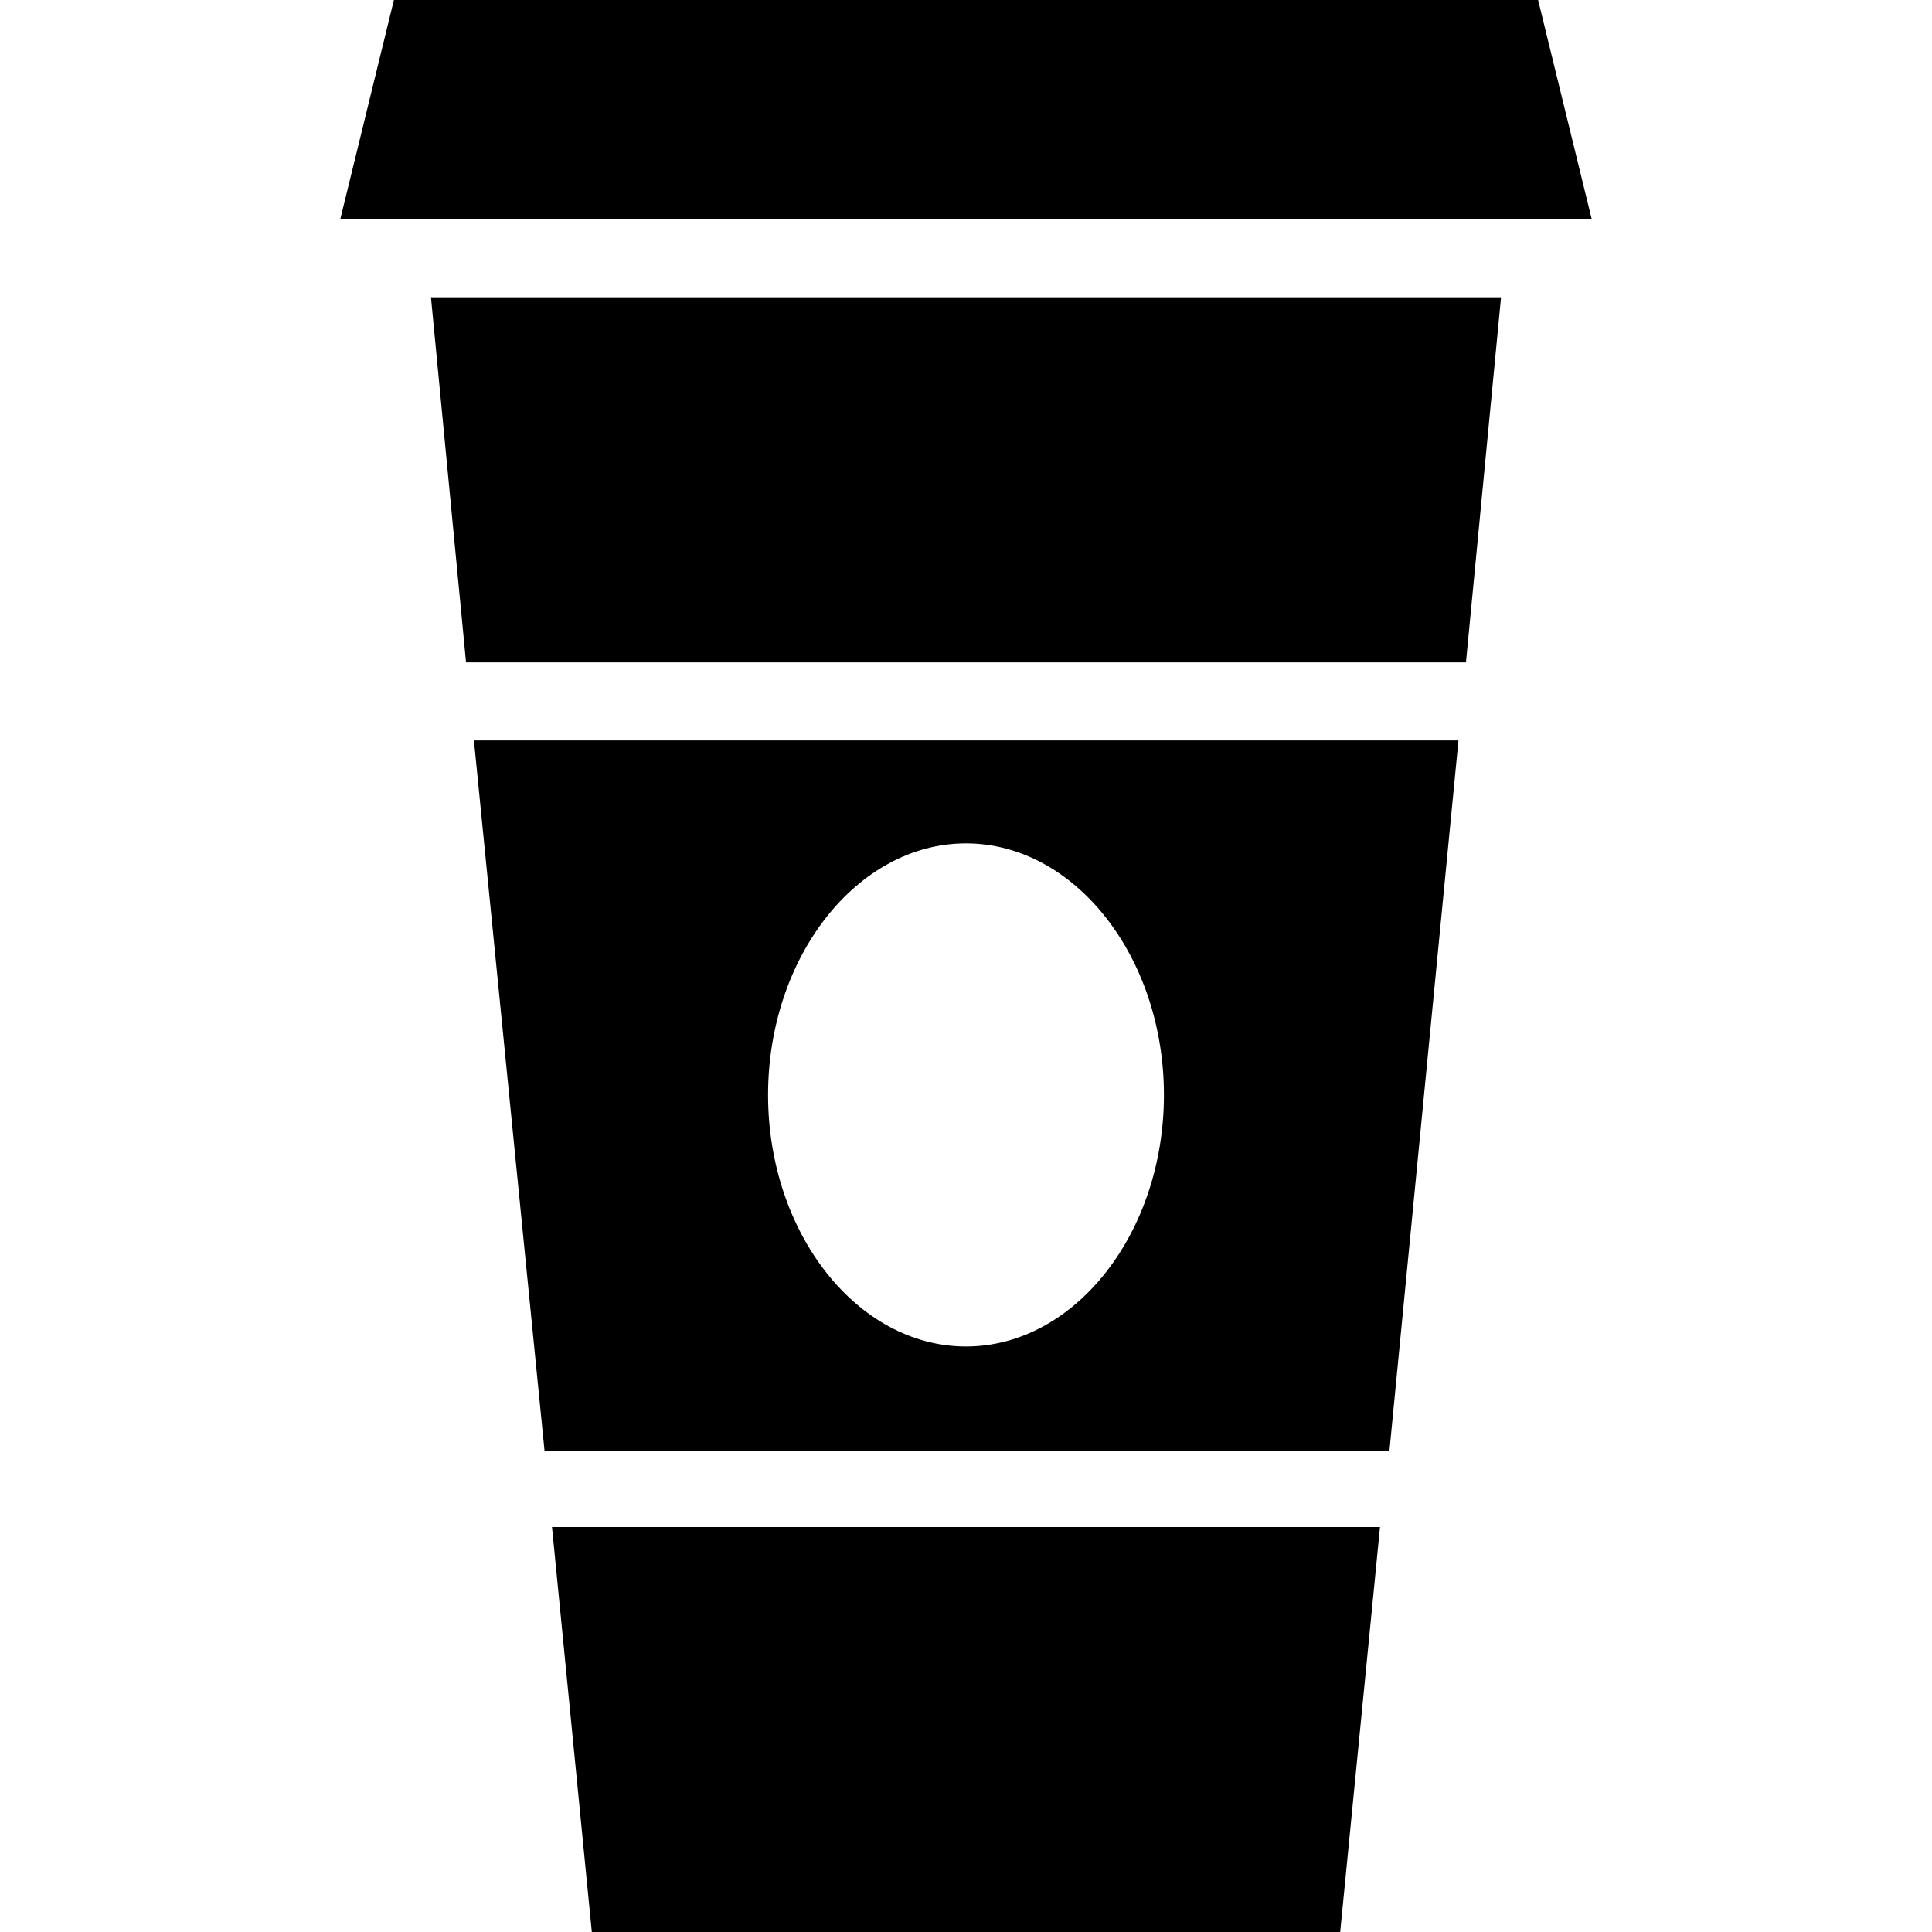
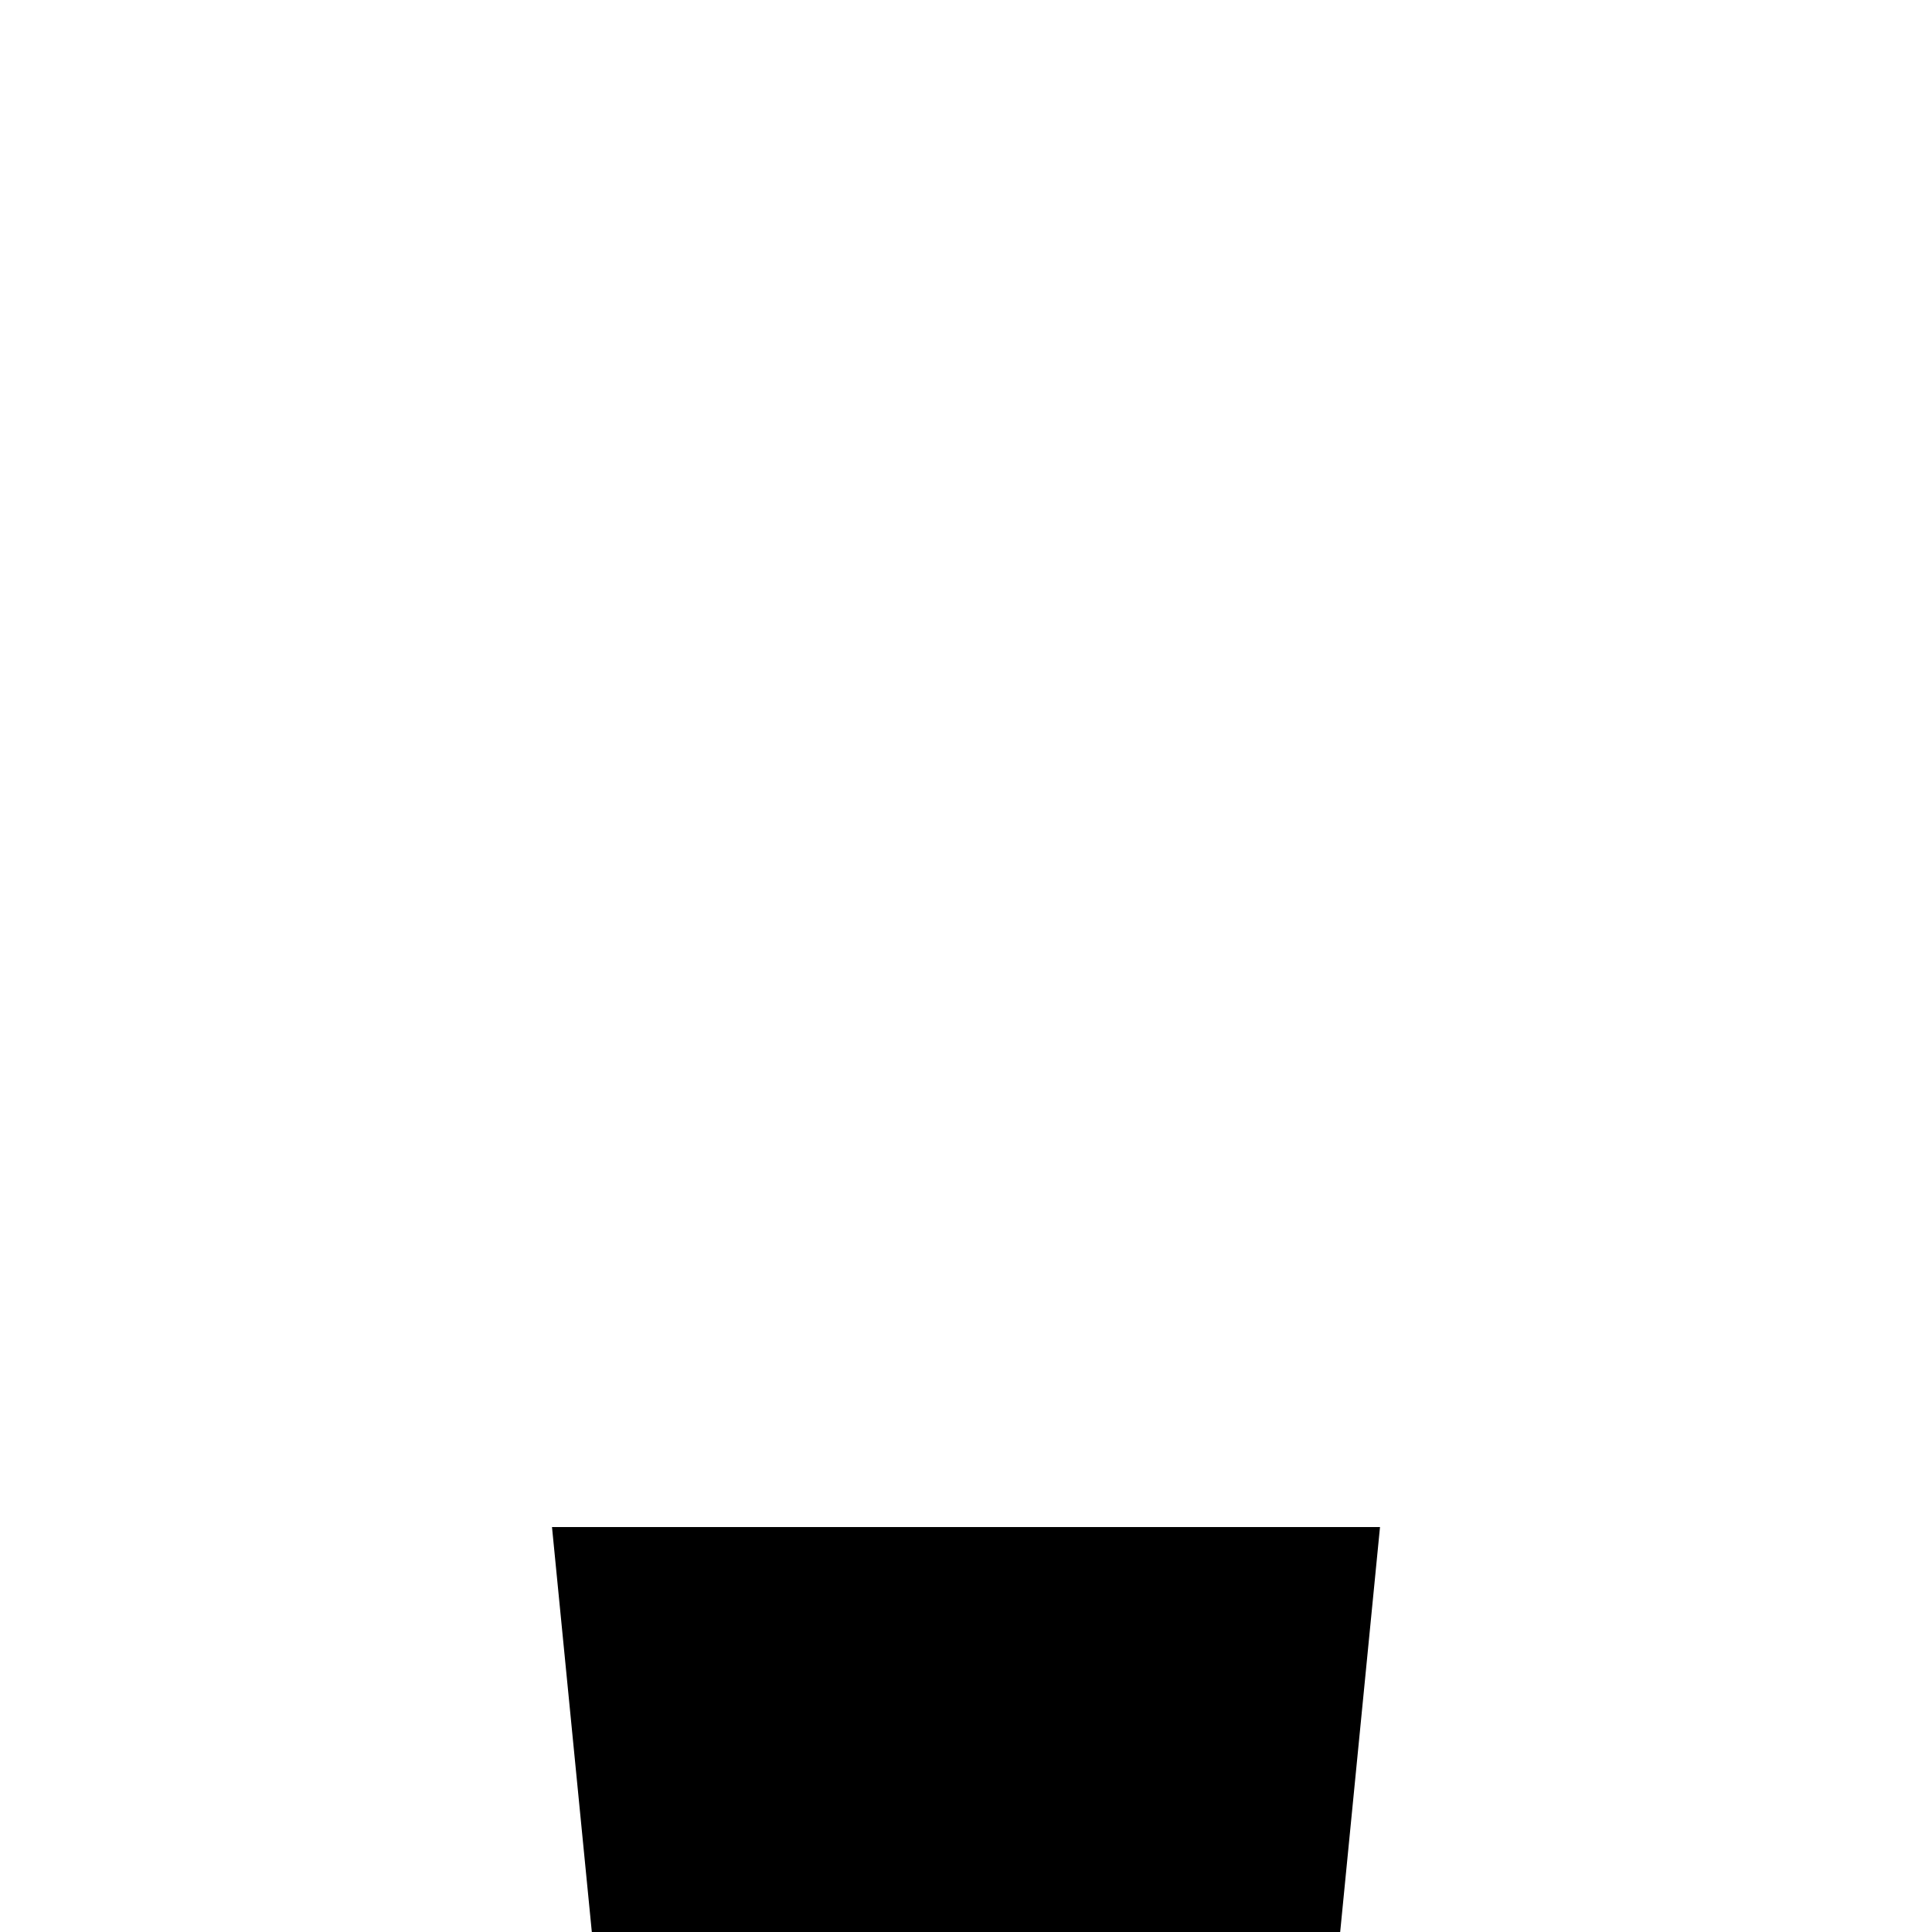
<svg xmlns="http://www.w3.org/2000/svg" fill="#000000" height="800px" width="800px" version="1.1" id="Capa_1" viewBox="0 0 490 490" xml:space="preserve">
  <g>
    <g>
      <g>
-         <path d="M138.1,367.9h214.3l17.5-180.1H120.2L138.1,367.9z M245,213.9c27.6,0,50.2,28.8,50.2,63.8s-22.6,63.8-50.2,63.8     s-50.2-28.8-50.2-63.8S217.4,213.9,245,213.9z" />
        <polygon points="140,387.3 150.1,490 339.9,490 350,387.3    " />
-         <polygon points="403.7,55.6 390.1,0 99.9,0 86.3,55.6    " />
-         <polygon points="109.3,75.4 118.2,168 371.8,168 380.7,75.4    " />
      </g>
    </g>
  </g>
</svg>